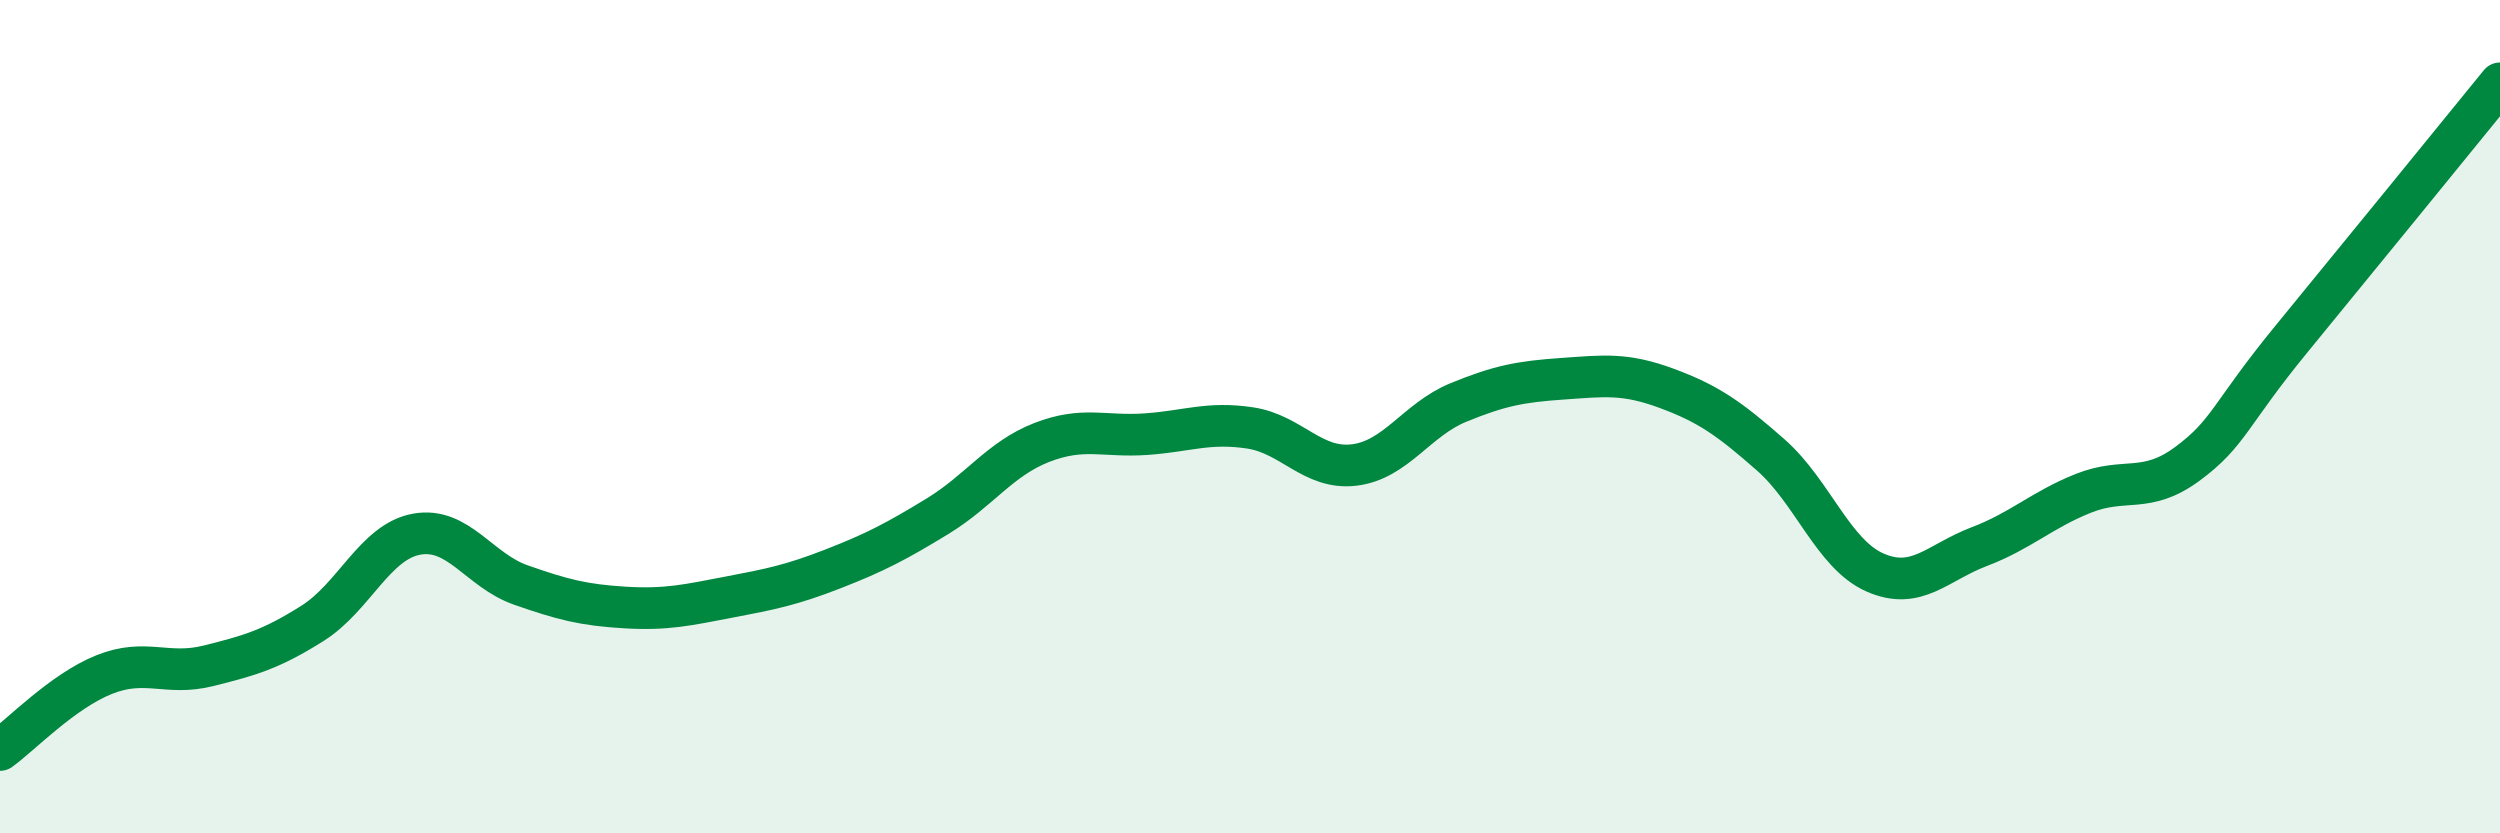
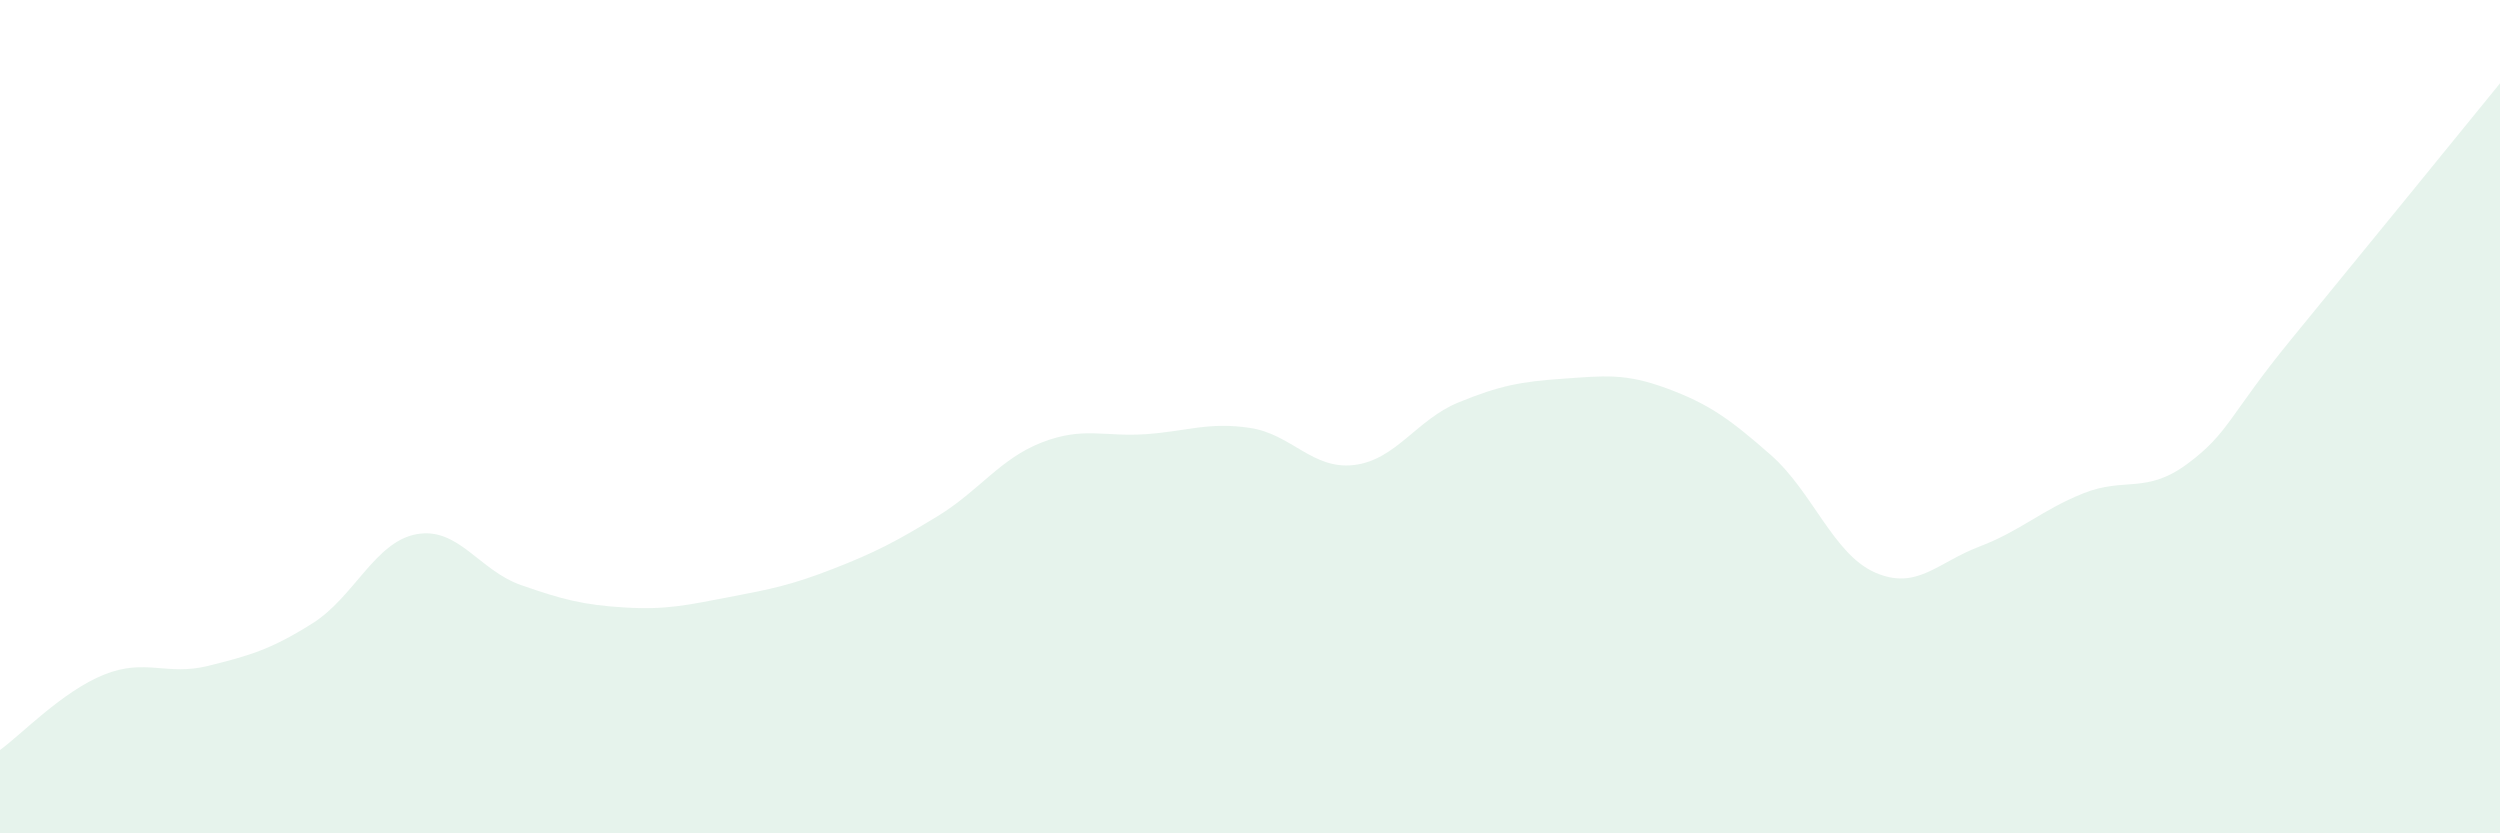
<svg xmlns="http://www.w3.org/2000/svg" width="60" height="20" viewBox="0 0 60 20">
  <path d="M 0,18 C 0.5,17.64 1.5,16.59 2.5,16.19 C 3.5,15.79 4,16.23 5,15.98 C 6,15.73 6.5,15.59 7.5,14.96 C 8.5,14.33 9,13 10,12.82 C 11,12.64 11.5,13.69 12.5,14.04 C 13.5,14.39 14,14.52 15,14.58 C 16,14.64 16.5,14.52 17.5,14.33 C 18.5,14.14 19,14.04 20,13.65 C 21,13.26 21.5,13 22.5,12.39 C 23.5,11.78 24,11.01 25,10.62 C 26,10.23 26.5,10.49 27.5,10.42 C 28.5,10.35 29,10.12 30,10.27 C 31,10.42 31.5,11.28 32.5,11.16 C 33.5,11.04 34,10.07 35,9.66 C 36,9.25 36.5,9.16 37.5,9.09 C 38.5,9.02 39,8.95 40,9.32 C 41,9.69 41.5,10.04 42.5,10.92 C 43.5,11.8 44,13.3 45,13.74 C 46,14.18 46.5,13.5 47.5,13.12 C 48.5,12.74 49,12.24 50,11.84 C 51,11.44 51.5,11.87 52.5,11.13 C 53.5,10.39 53.5,9.96 55,8.13 C 56.5,6.3 59,3.23 60,2L60 20L0 20Z" fill="#008740" opacity="0.1" stroke-linecap="round" stroke-linejoin="round" />
-   <path d="M 0,18 C 0.5,17.64 1.5,16.59 2.5,16.19 C 3.5,15.79 4,16.23 5,15.98 C 6,15.73 6.5,15.59 7.5,14.96 C 8.5,14.33 9,13 10,12.82 C 11,12.64 11.5,13.69 12.5,14.04 C 13.5,14.39 14,14.52 15,14.58 C 16,14.64 16.5,14.52 17.5,14.33 C 18.5,14.14 19,14.04 20,13.65 C 21,13.26 21.5,13 22.5,12.39 C 23.5,11.78 24,11.01 25,10.62 C 26,10.23 26.5,10.49 27.5,10.42 C 28.5,10.35 29,10.12 30,10.27 C 31,10.42 31.5,11.28 32.5,11.16 C 33.5,11.04 34,10.07 35,9.66 C 36,9.25 36.5,9.16 37.5,9.09 C 38.5,9.02 39,8.95 40,9.32 C 41,9.69 41.5,10.04 42.5,10.92 C 43.5,11.8 44,13.3 45,13.74 C 46,14.18 46.5,13.5 47.5,13.12 C 48.5,12.74 49,12.24 50,11.84 C 51,11.44 51.5,11.87 52.5,11.13 C 53.5,10.39 53.5,9.96 55,8.13 C 56.5,6.3 59,3.23 60,2" stroke="#008740" stroke-width="1" fill="none" stroke-linecap="round" stroke-linejoin="round" />
</svg>